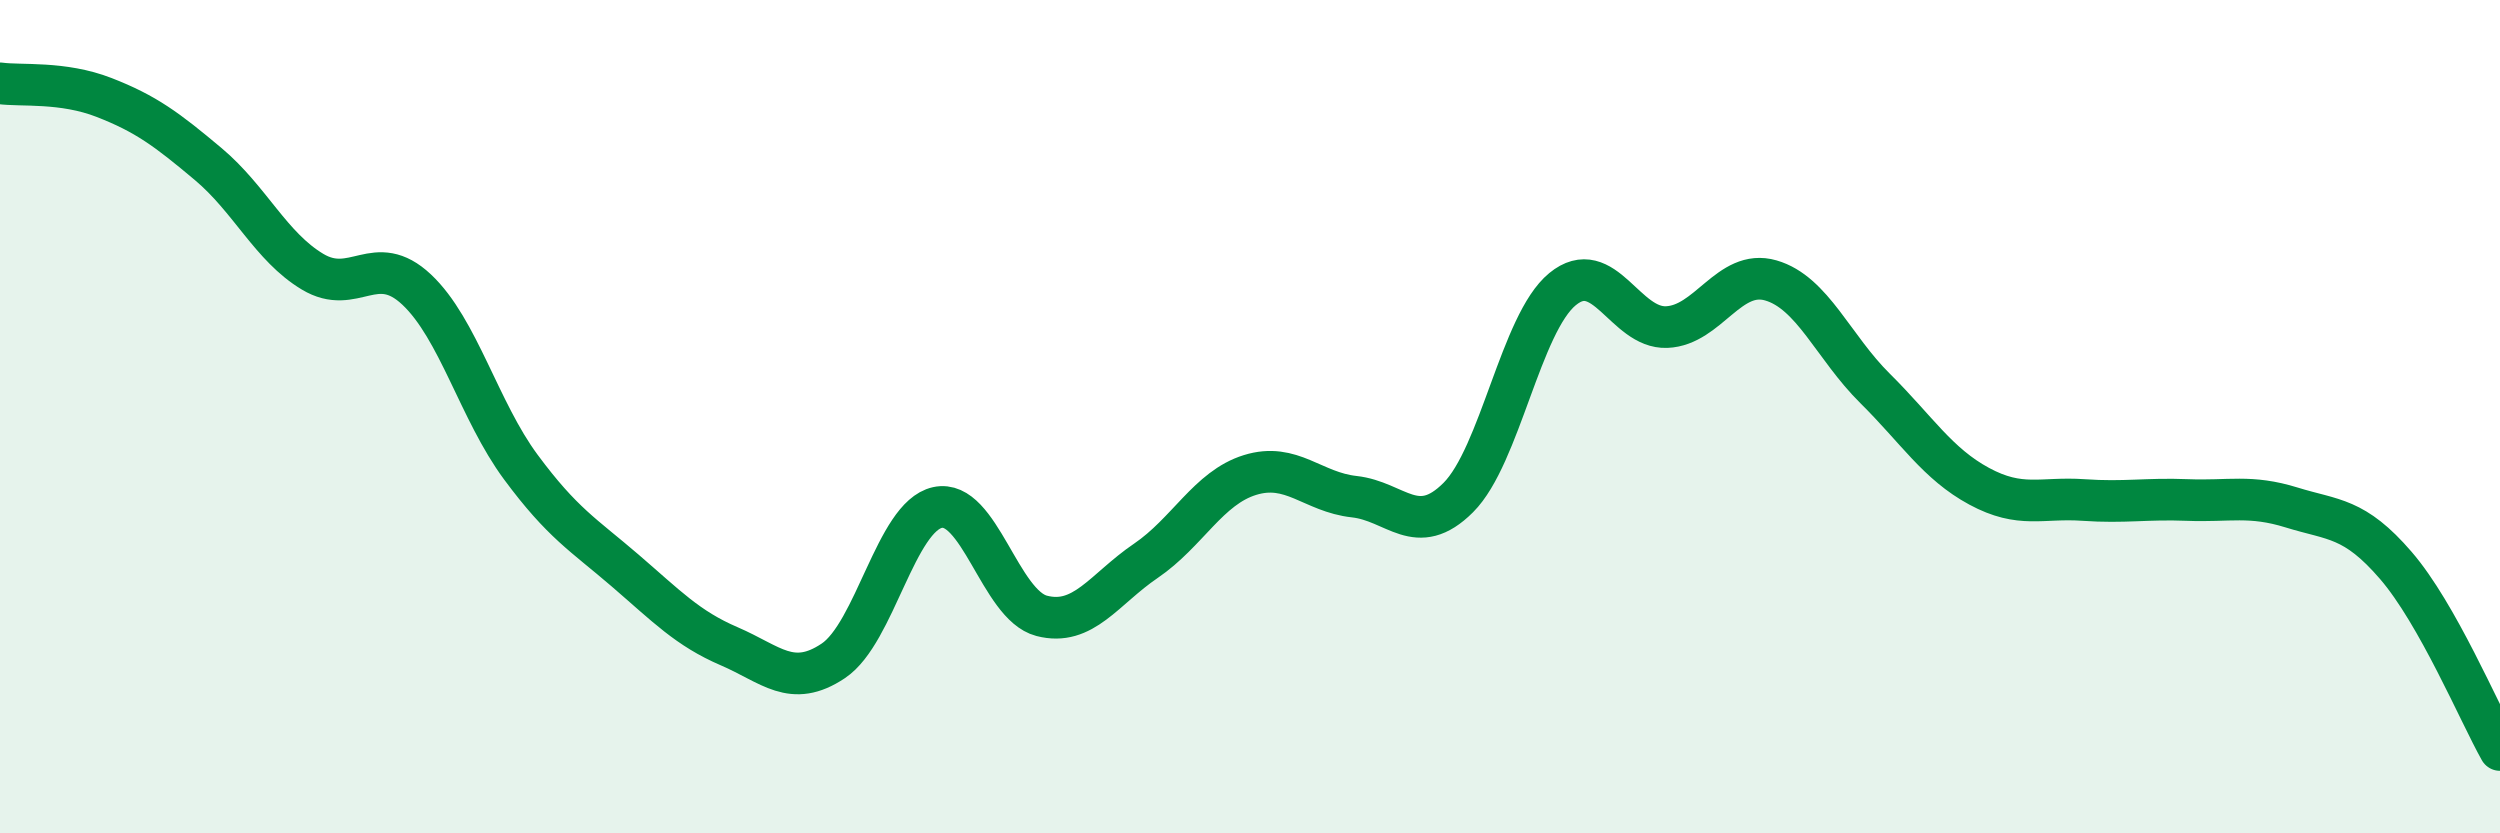
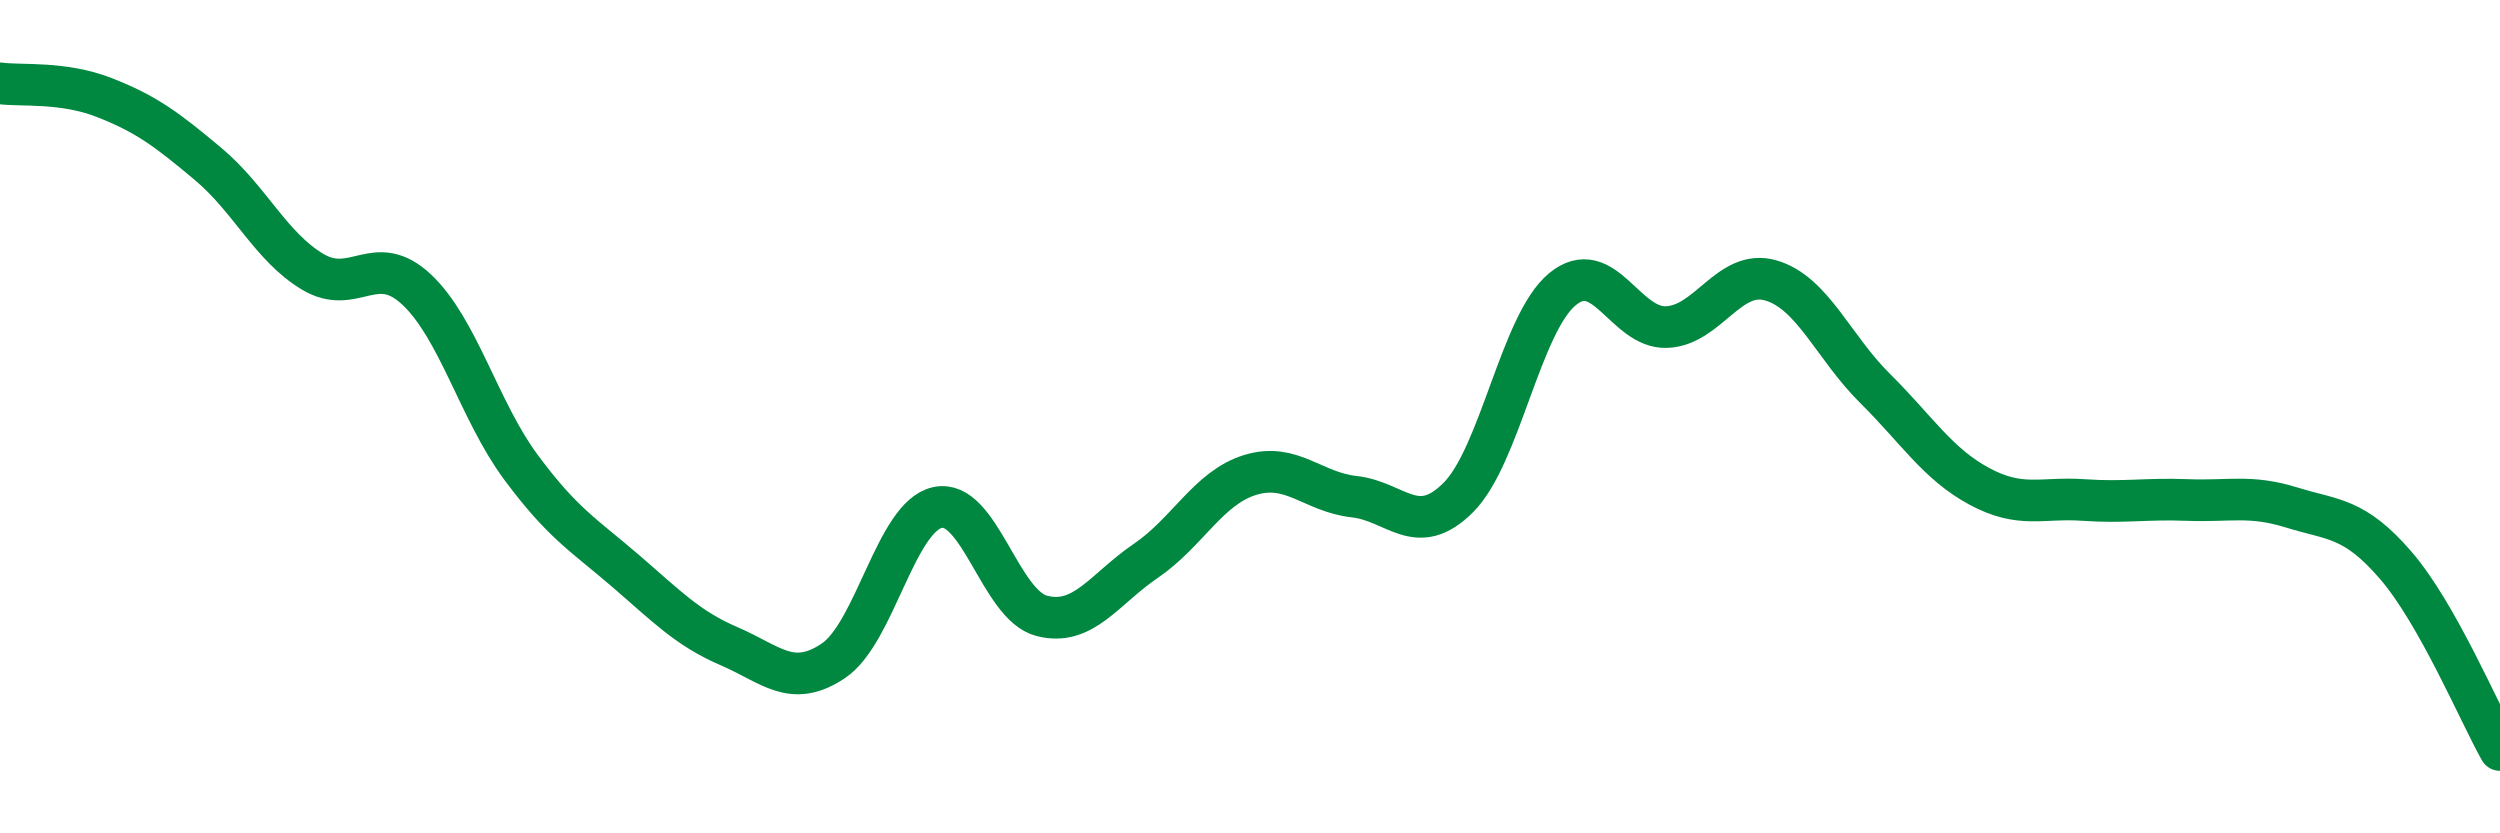
<svg xmlns="http://www.w3.org/2000/svg" width="60" height="20" viewBox="0 0 60 20">
-   <path d="M 0,2 C 0.5,2.07 1.5,1.95 2.5,2.34 C 3.5,2.73 4,3.1 5,3.94 C 6,4.78 6.5,5.92 7.5,6.52 C 8.5,7.12 9,6.01 10,6.95 C 11,7.89 11.5,9.86 12.5,11.21 C 13.5,12.56 14,12.83 15,13.69 C 16,14.55 16.5,15.08 17.5,15.51 C 18.5,15.94 19,16.53 20,15.86 C 21,15.19 21.5,12.4 22.5,12.18 C 23.5,11.96 24,14.52 25,14.78 C 26,15.04 26.5,14.14 27.5,13.46 C 28.5,12.78 29,11.71 30,11.4 C 31,11.09 31.5,11.81 32.5,11.92 C 33.5,12.03 34,12.94 35,11.94 C 36,10.94 36.5,7.76 37.5,6.94 C 38.5,6.12 39,7.89 40,7.85 C 41,7.81 41.5,6.44 42.5,6.73 C 43.5,7.02 44,8.33 45,9.32 C 46,10.31 46.5,11.13 47.5,11.67 C 48.5,12.21 49,11.93 50,12 C 51,12.07 51.5,11.96 52.5,12 C 53.5,12.04 54,11.87 55,12.18 C 56,12.49 56.5,12.41 57.5,13.57 C 58.5,14.73 59.5,17.11 60,18L60 20L0 20Z" fill="#008740" opacity="0.1" stroke-linecap="round" stroke-linejoin="round" />
  <path d="M 0,2 C 0.5,2.07 1.5,1.95 2.5,2.34 C 3.5,2.73 4,3.1 5,3.94 C 6,4.78 6.5,5.92 7.5,6.52 C 8.5,7.12 9,6.01 10,6.95 C 11,7.89 11.5,9.86 12.5,11.21 C 13.5,12.56 14,12.83 15,13.69 C 16,14.55 16.5,15.08 17.5,15.51 C 18.5,15.94 19,16.53 20,15.86 C 21,15.19 21.5,12.4 22.5,12.18 C 23.5,11.96 24,14.52 25,14.78 C 26,15.04 26.5,14.14 27.5,13.46 C 28.5,12.78 29,11.71 30,11.4 C 31,11.09 31.5,11.81 32.5,11.92 C 33.5,12.03 34,12.94 35,11.94 C 36,10.94 36.5,7.76 37.5,6.94 C 38.5,6.12 39,7.89 40,7.85 C 41,7.81 41.5,6.44 42.5,6.73 C 43.5,7.02 44,8.33 45,9.32 C 46,10.31 46.5,11.13 47.5,11.67 C 48.5,12.21 49,11.93 50,12 C 51,12.07 51.5,11.96 52.5,12 C 53.5,12.04 54,11.87 55,12.18 C 56,12.49 56.5,12.41 57.5,13.57 C 58.5,14.73 59.5,17.11 60,18" stroke="#008740" stroke-width="1" fill="none" stroke-linecap="round" stroke-linejoin="round" />
</svg>